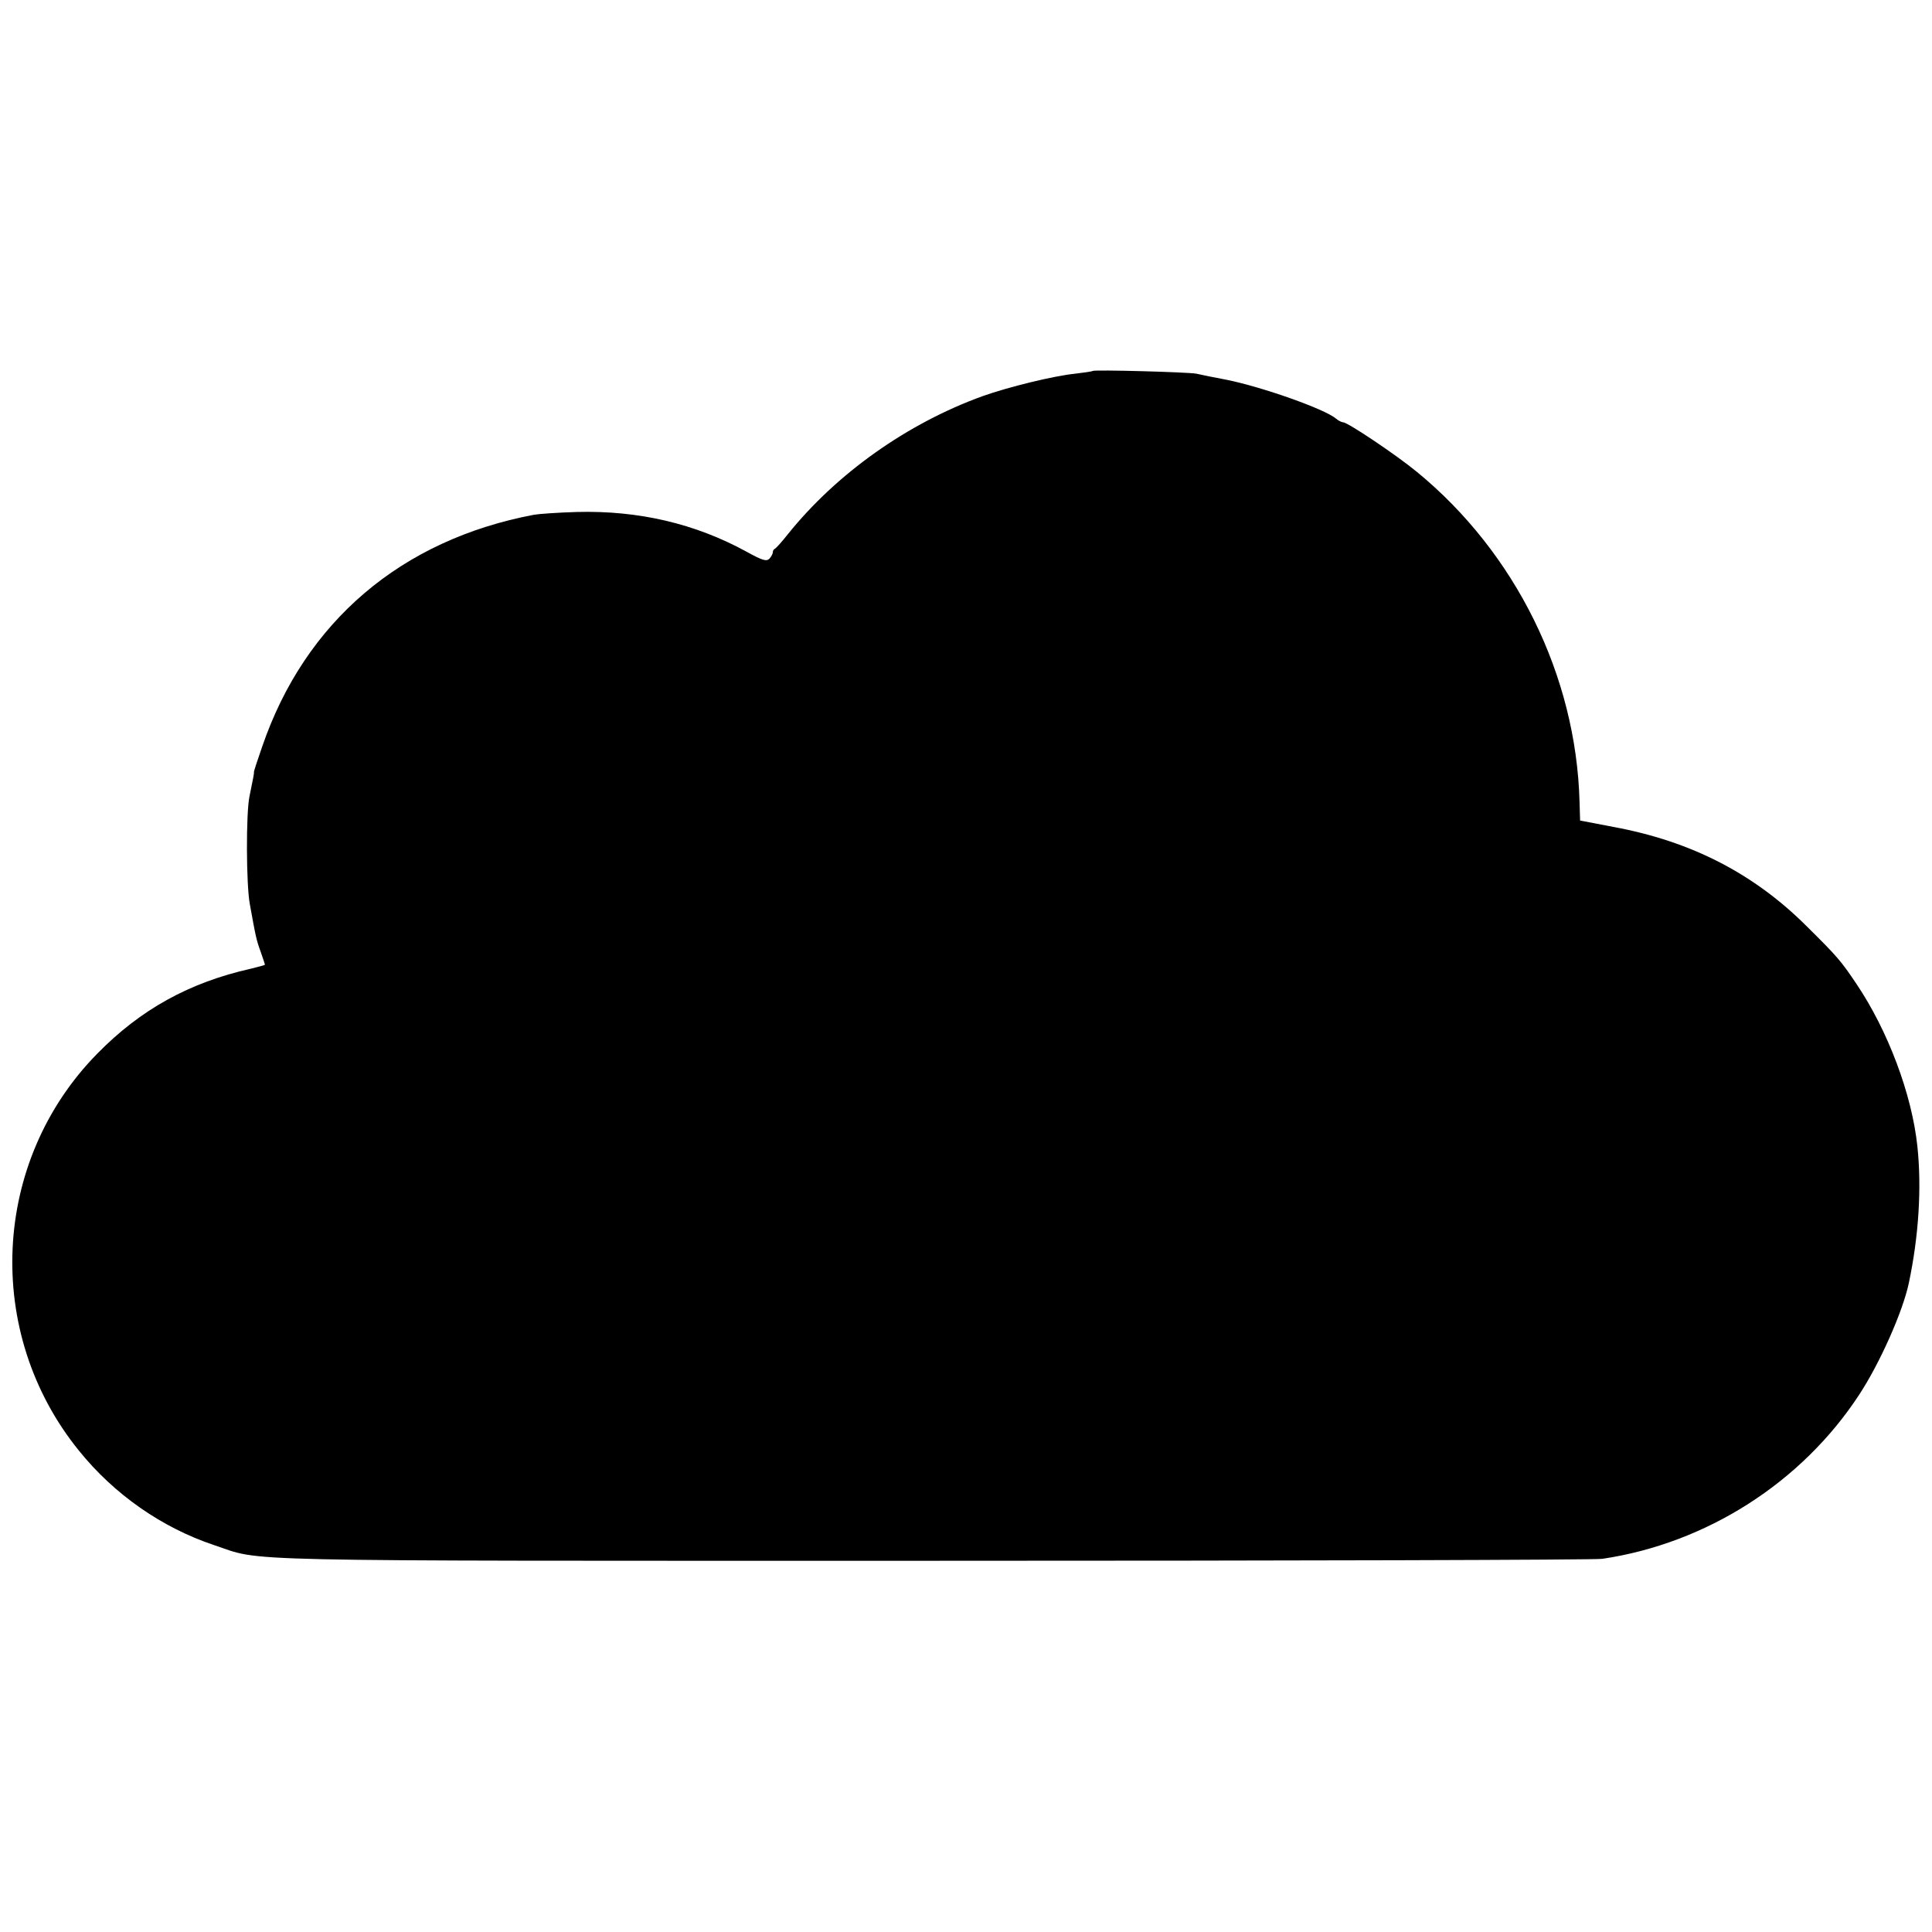
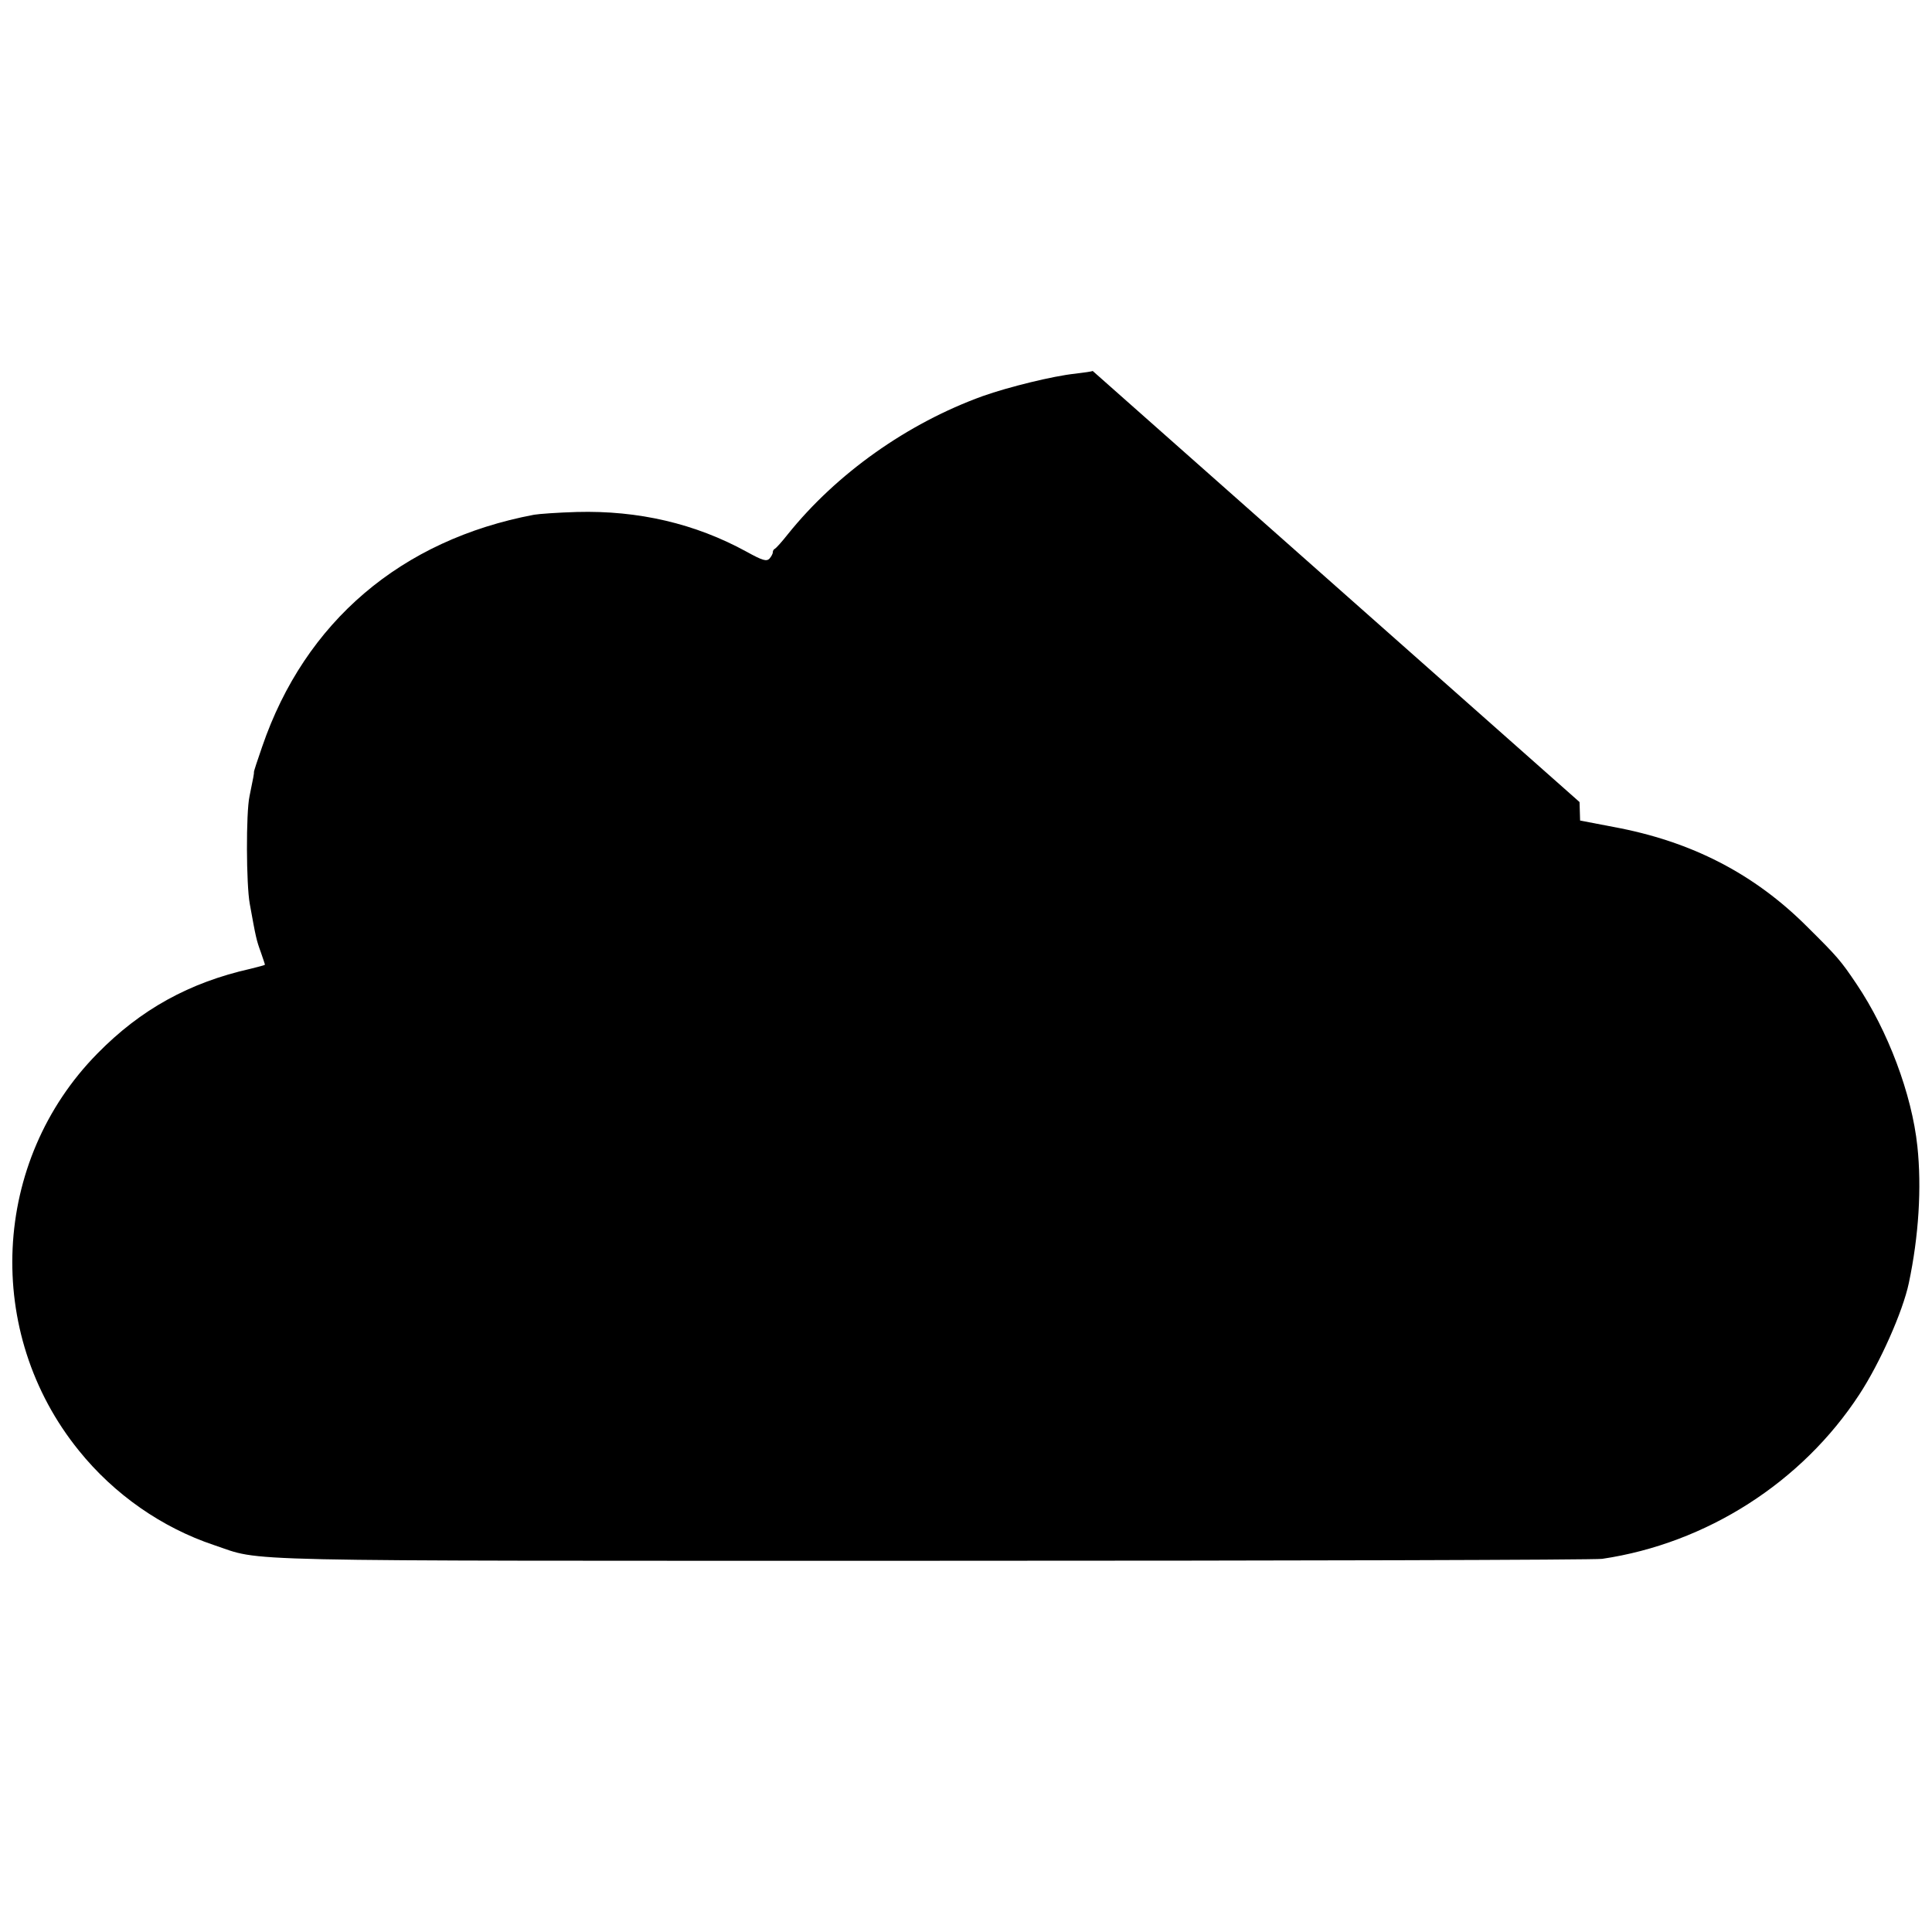
<svg xmlns="http://www.w3.org/2000/svg" version="1.0" width="700pt" height="700pt" viewBox="0 0 700 700" preserveAspectRatio="xMidYMid meet">
  <g transform="translate(0,700) scale(0.1,-0.1)" fill="#000000" stroke="none">
-     <path d="M3959 5656 c-2 -2 -31 -6 -64 -10 -78 -8 -241 -48 -334 -81 -274 -99 -530 -281 -706 -500 -22 -28 -43 -51 -47 -53 -5 -2 -8 -8 -8 -13 0 -6 -6 -16 -12 -23 -11 -11 -25 -7 -83 25 -186 102 -392 150 -615 144 -69 -2 -138 -7 -155 -10 -482 -91 -830 -388 -985 -840 -17 -49 -31 -91 -30 -93 1 -2 -2 -20 -16 -87 -13 -61 -12 -320 1 -390 22 -122 24 -131 40 -175 8 -23 15 -44 15 -45 0 -2 -24 -8 -52 -15 -222 -50 -398 -147 -555 -307 -384 -390 -413 -1012 -67 -1439 128 -159 301 -279 489 -342 183 -61 2 -57 2595 -57 1312 0 2408 3 2435 7 378 56 724 277 932 596 74 113 157 299 179 403 36 170 47 346 31 496 -20 189 -107 419 -220 587 -57 85 -70 100 -177 206 -193 194 -422 312 -705 364 l-120 23 -2 67 c-12 458 -232 903 -589 1196 -74 61 -251 180 -268 180 -5 0 -17 6 -25 13 -41 35 -268 115 -397 141 -43 8 -92 18 -109 22 -32 6 -370 15 -376 10z" />
+     <path d="M3959 5656 c-2 -2 -31 -6 -64 -10 -78 -8 -241 -48 -334 -81 -274 -99 -530 -281 -706 -500 -22 -28 -43 -51 -47 -53 -5 -2 -8 -8 -8 -13 0 -6 -6 -16 -12 -23 -11 -11 -25 -7 -83 25 -186 102 -392 150 -615 144 -69 -2 -138 -7 -155 -10 -482 -91 -830 -388 -985 -840 -17 -49 -31 -91 -30 -93 1 -2 -2 -20 -16 -87 -13 -61 -12 -320 1 -390 22 -122 24 -131 40 -175 8 -23 15 -44 15 -45 0 -2 -24 -8 -52 -15 -222 -50 -398 -147 -555 -307 -384 -390 -413 -1012 -67 -1439 128 -159 301 -279 489 -342 183 -61 2 -57 2595 -57 1312 0 2408 3 2435 7 378 56 724 277 932 596 74 113 157 299 179 403 36 170 47 346 31 496 -20 189 -107 419 -220 587 -57 85 -70 100 -177 206 -193 194 -422 312 -705 364 l-120 23 -2 67 z" />
  </g>
</svg>